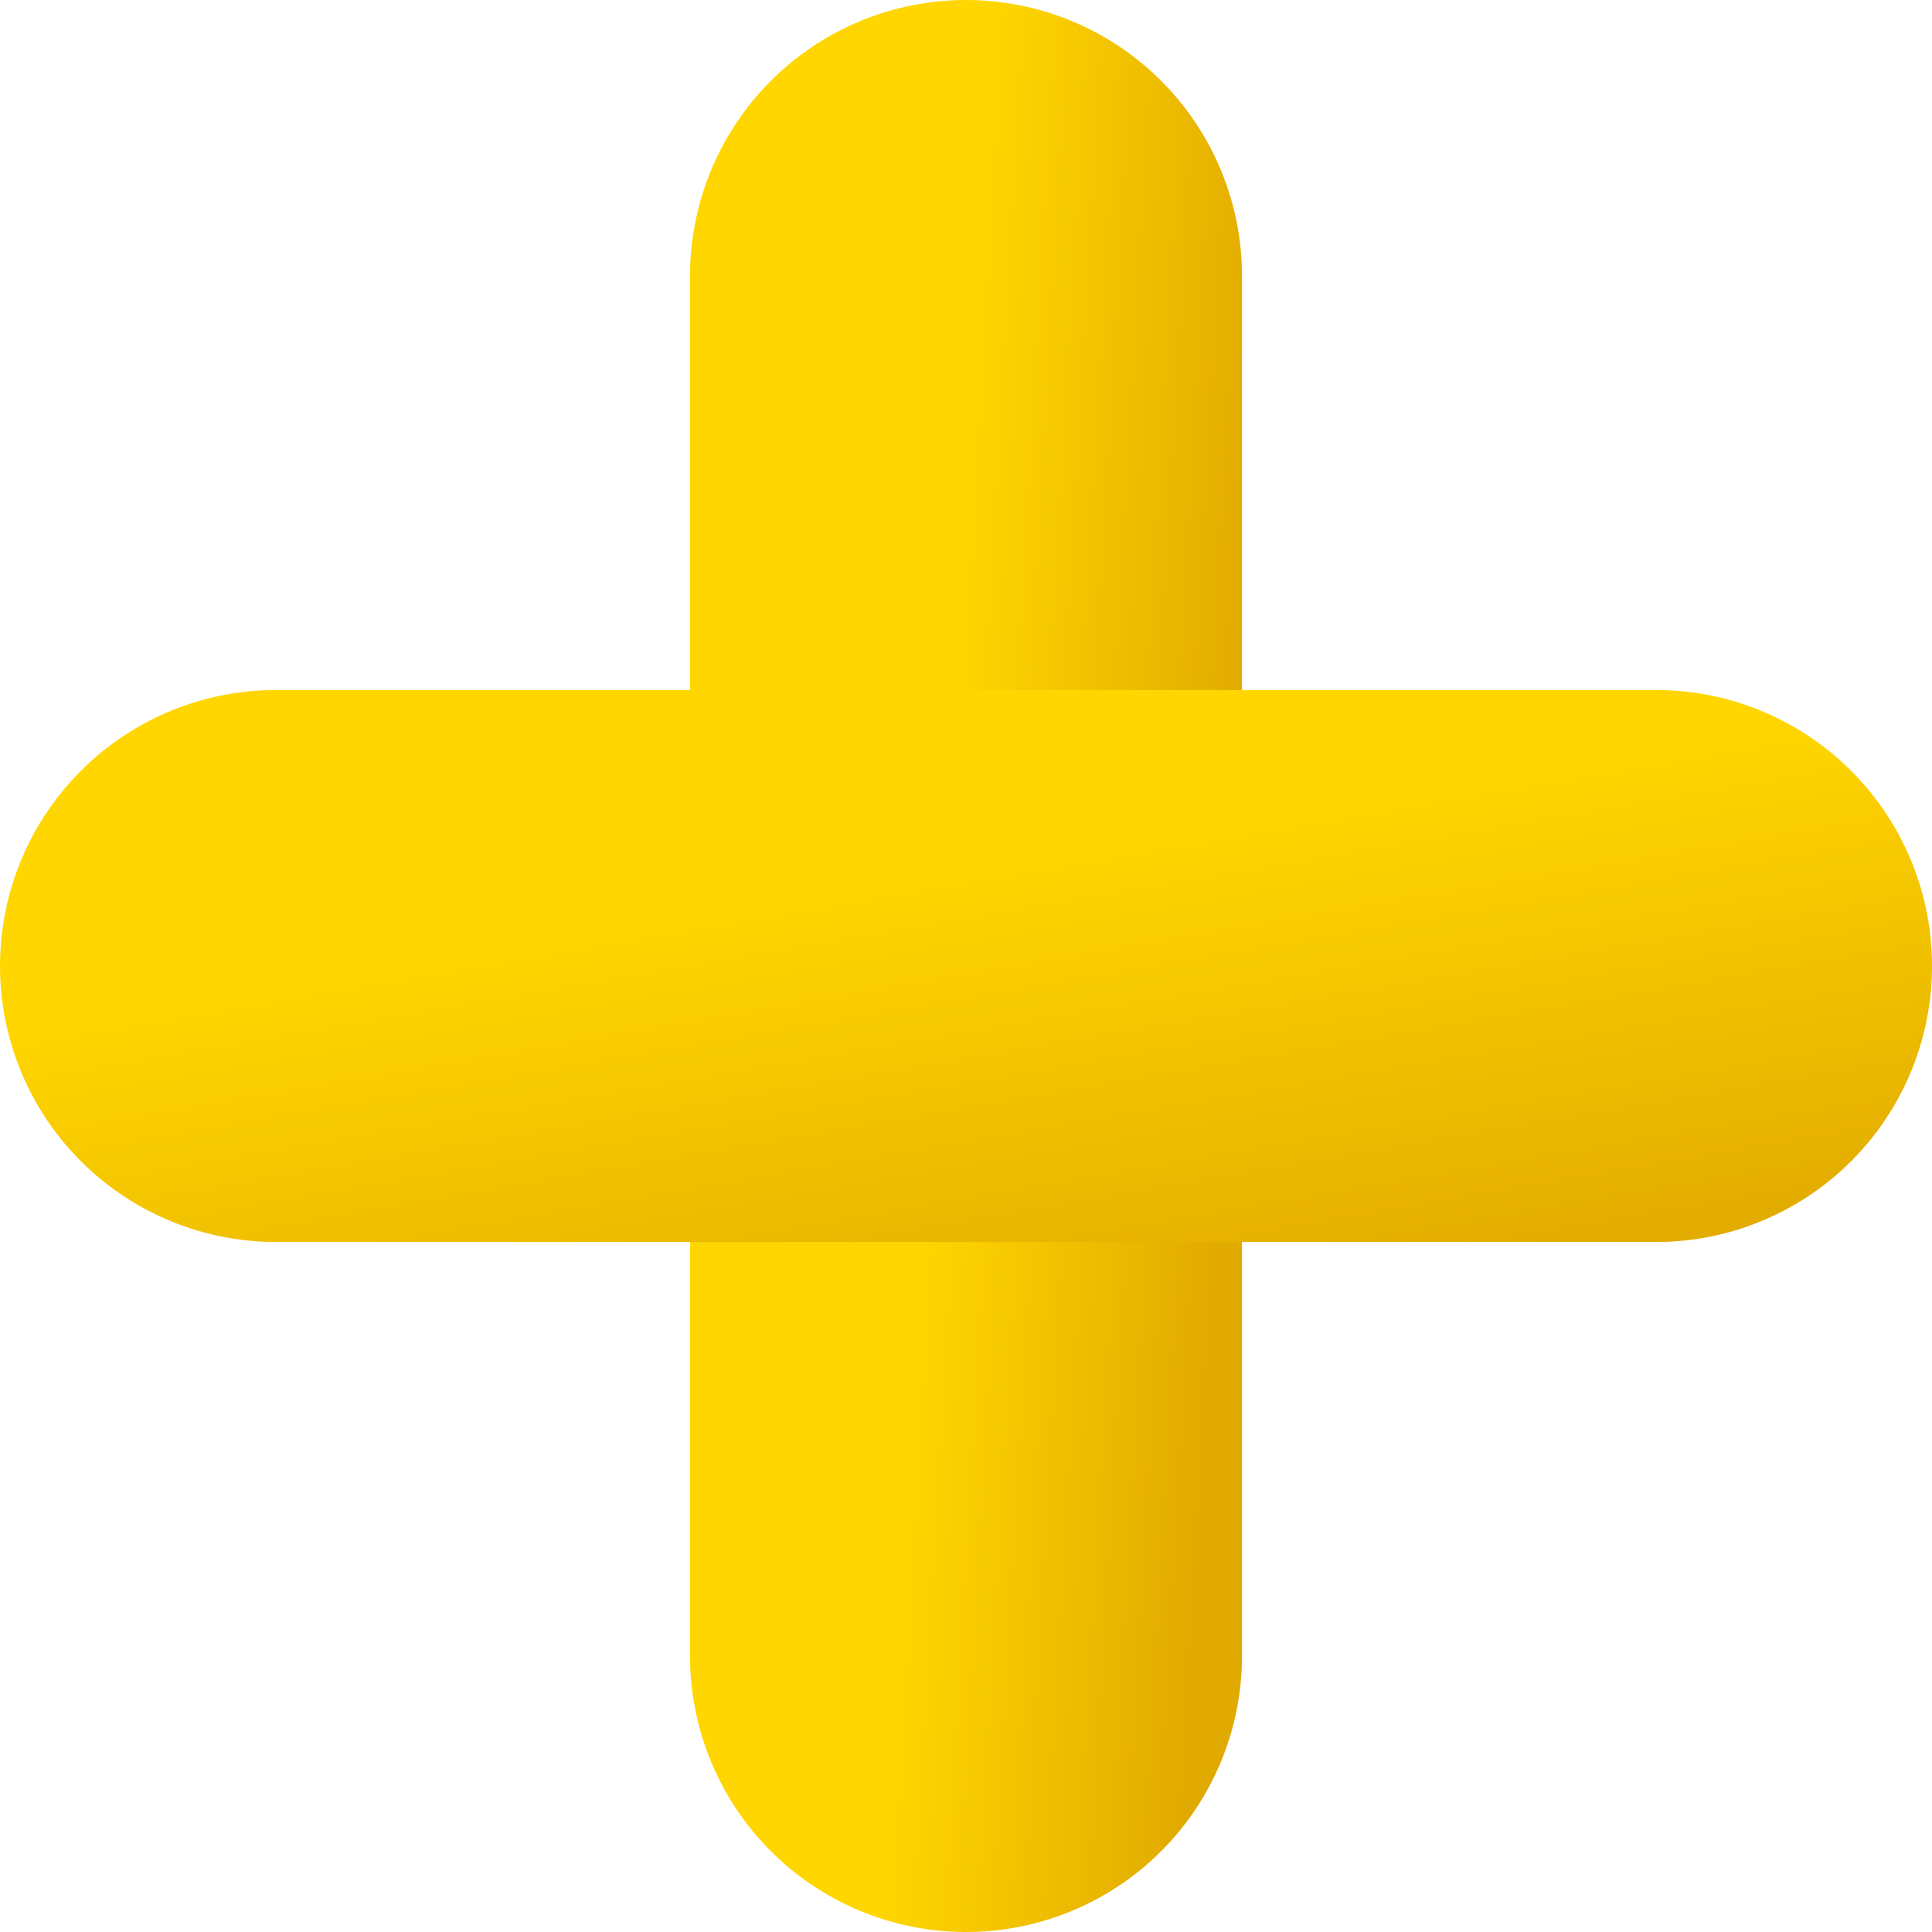
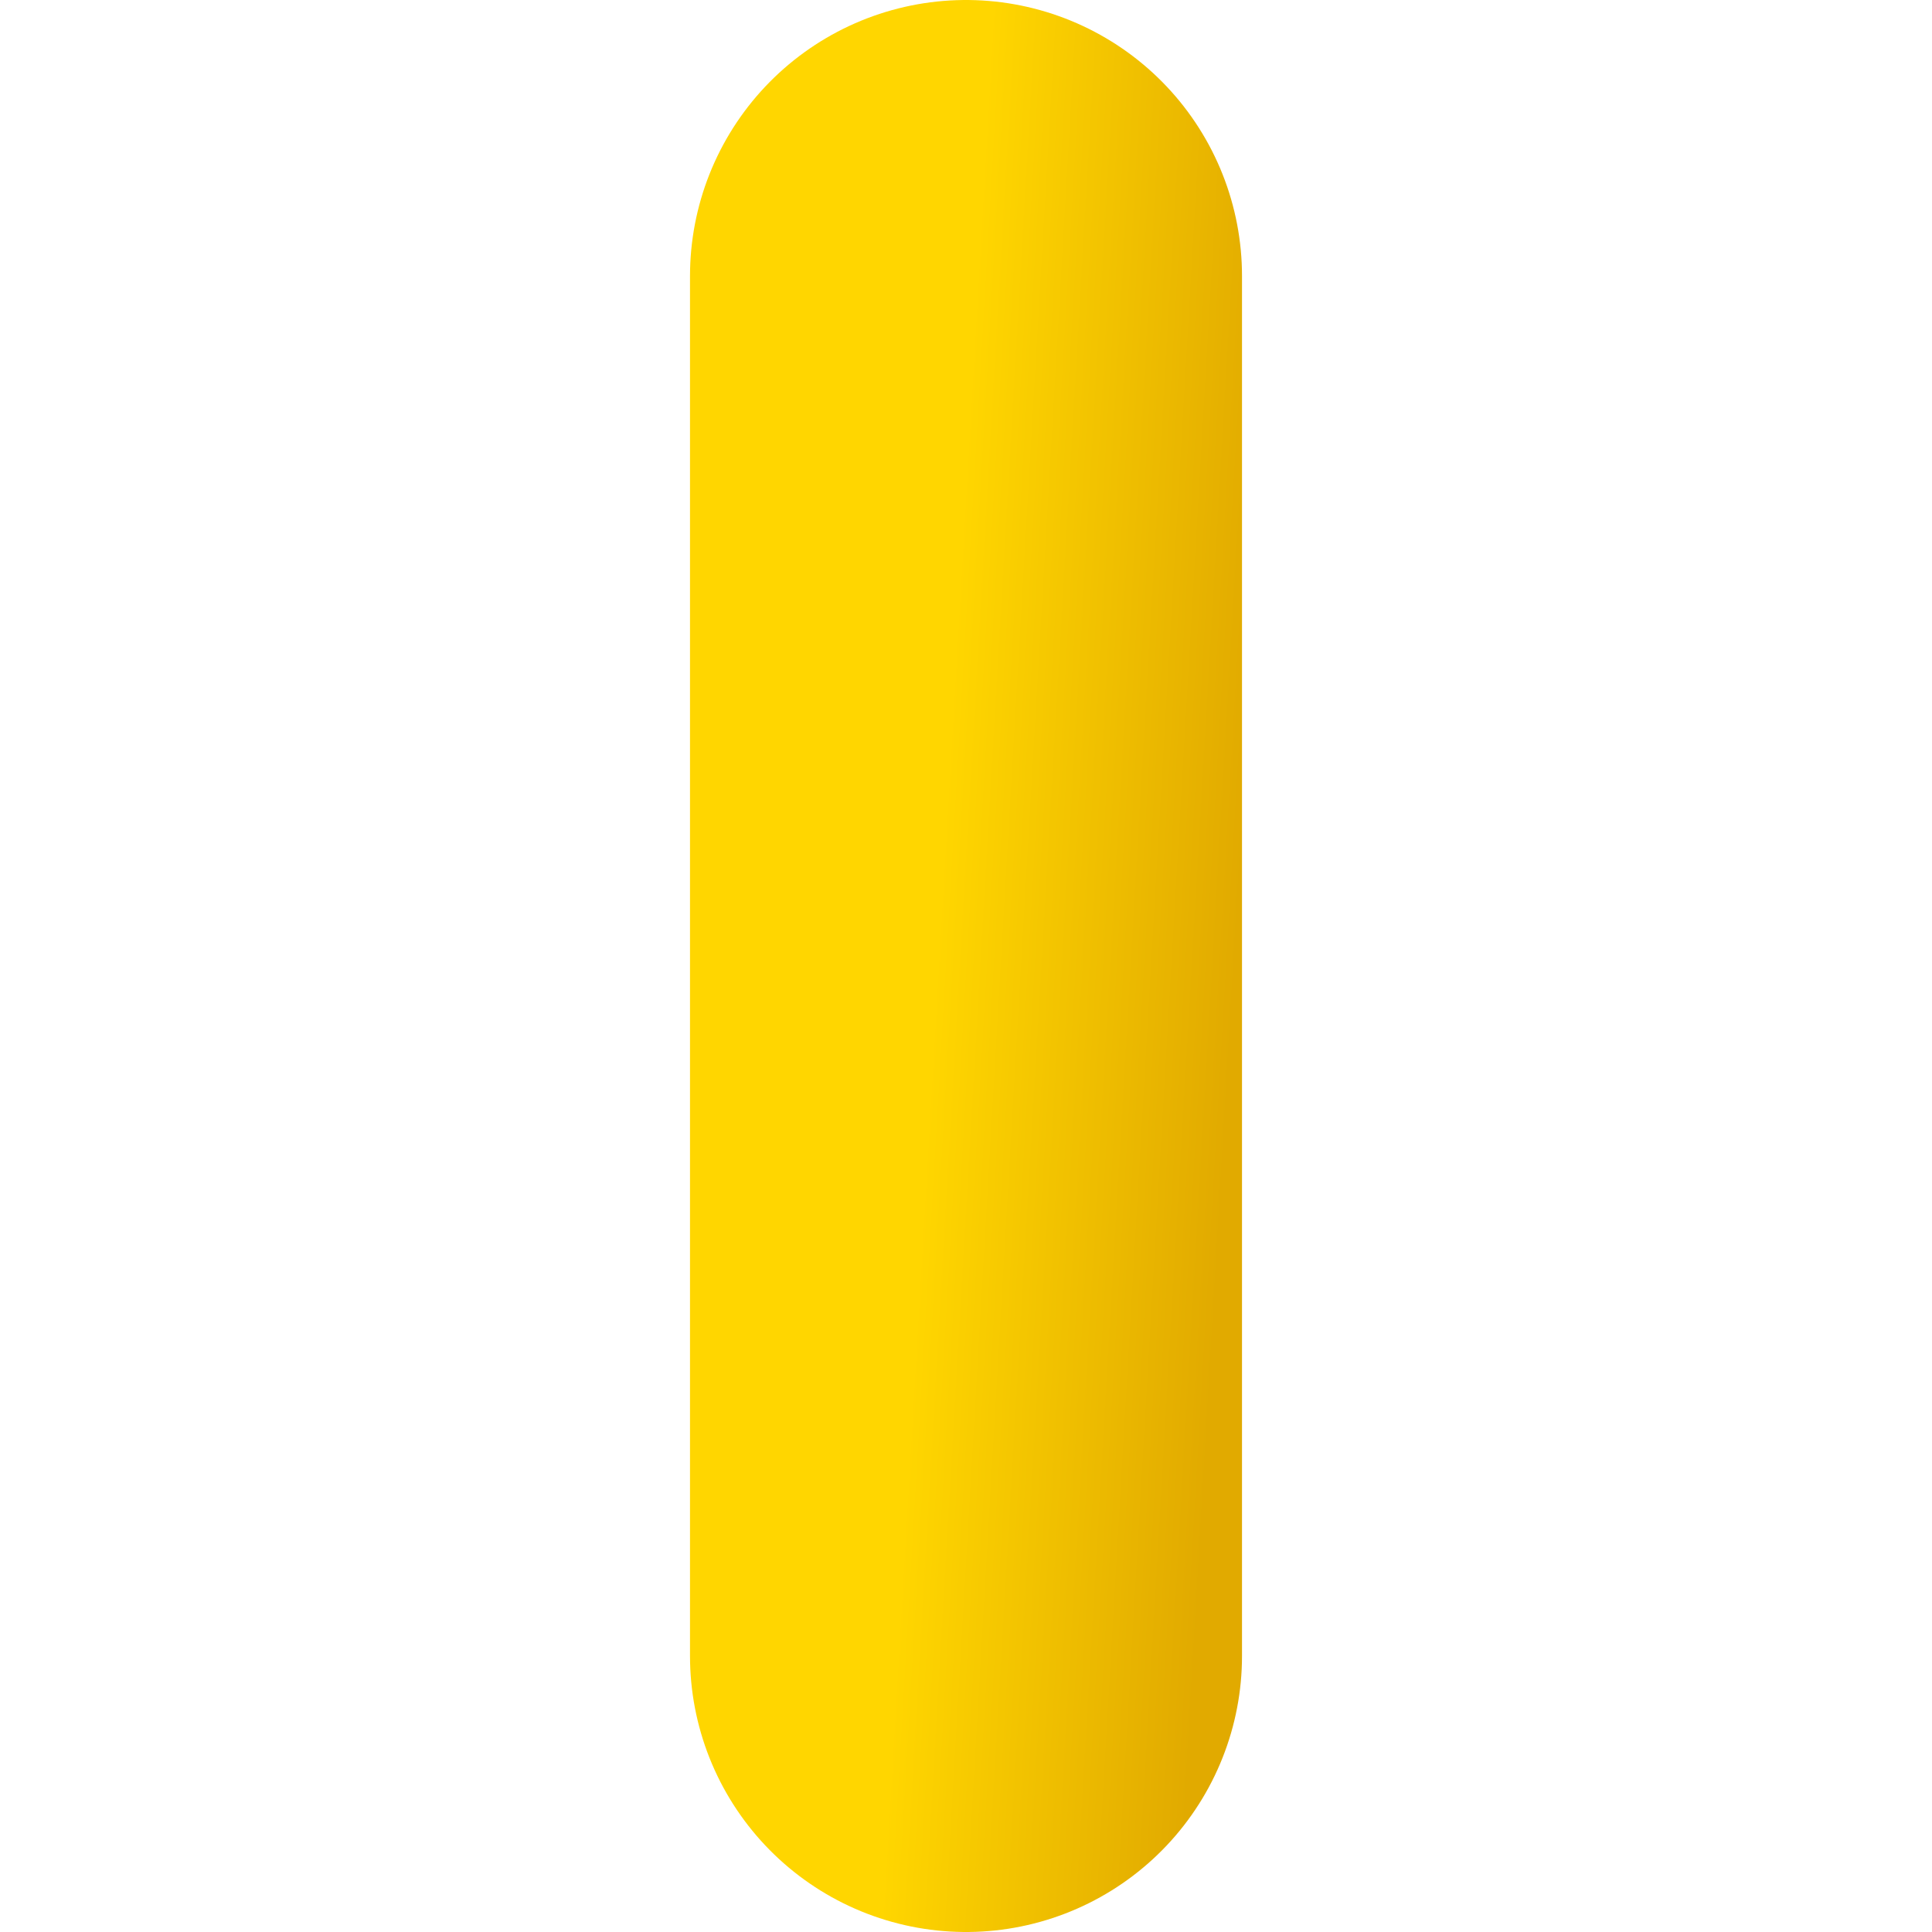
<svg xmlns="http://www.w3.org/2000/svg" width="14" height="14" viewBox="0 0 14 14" fill="none">
  <path d="M7 2V12" stroke="url(#paint0_linear_116_1011)" stroke-width="4" stroke-linecap="round" />
-   <path d="M2 7H12" stroke="url(#paint1_linear_116_1011)" stroke-width="4" stroke-linecap="round" />
  <defs>
    <linearGradient id="paint0_linear_116_1011" x1="6.924" y1="4.523" x2="9.095" y2="4.649" gradientUnits="userSpaceOnUse">
      <stop stop-color="#FFD600" />
      <stop offset="1" stop-color="#E1AA00" />
    </linearGradient>
    <linearGradient id="paint1_linear_116_1011" x1="1.238" y1="7.252" x2="1.86" y2="10.881" gradientUnits="userSpaceOnUse">
      <stop stop-color="#FFD600" />
      <stop offset="1" stop-color="#E1AA00" />
    </linearGradient>
  </defs>
</svg>